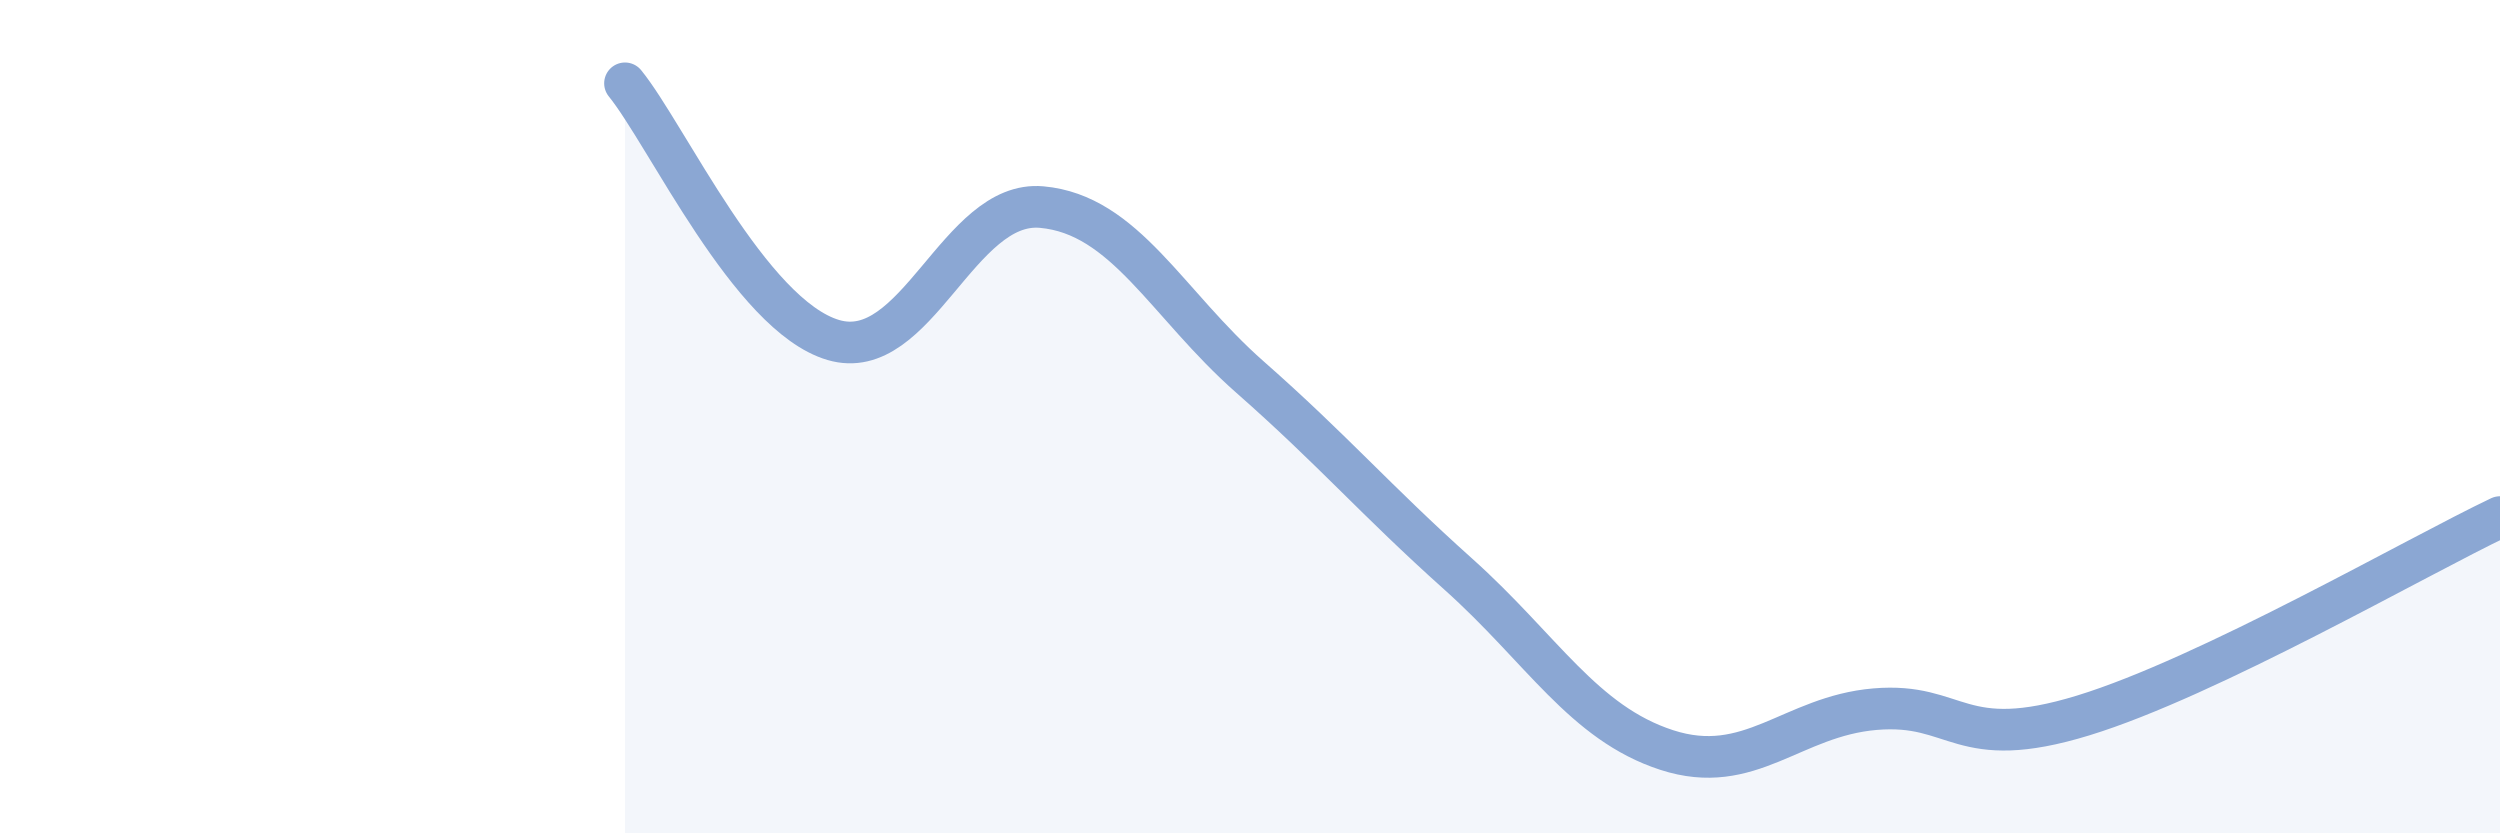
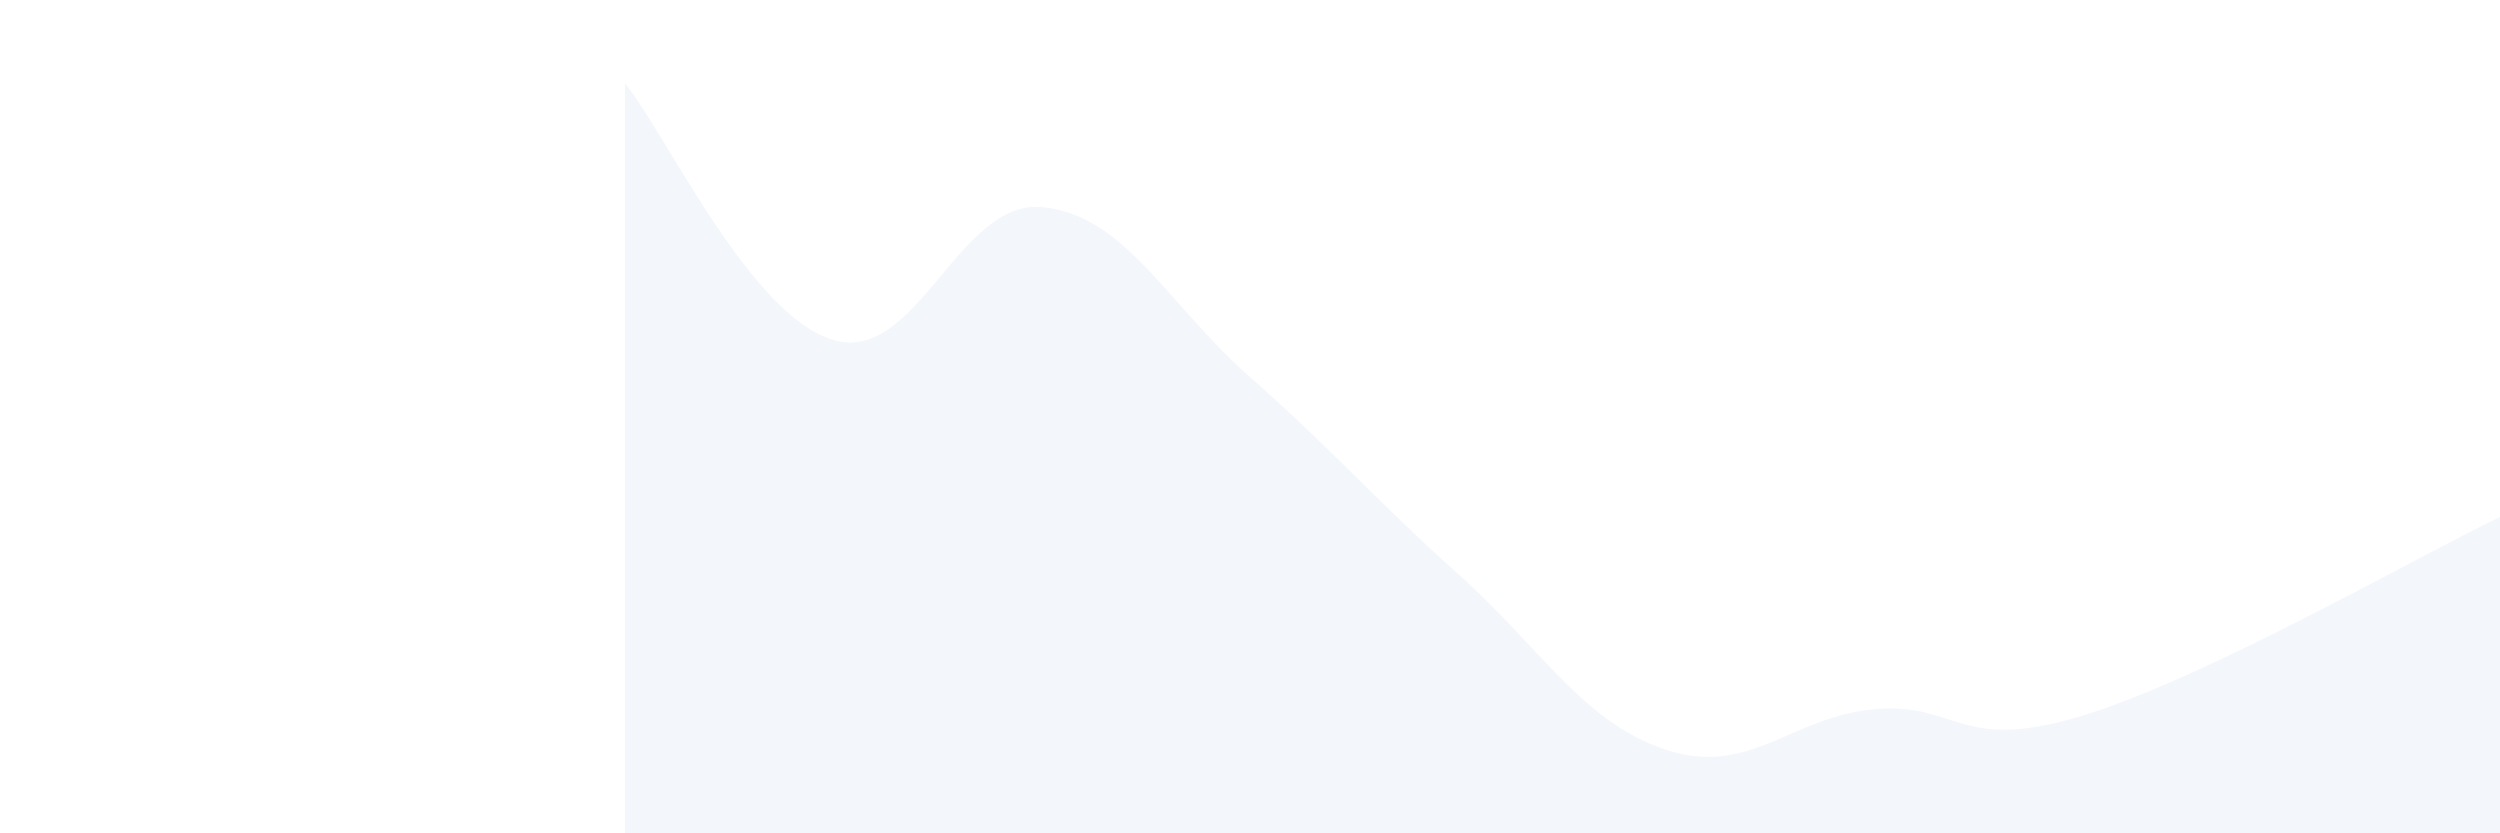
<svg xmlns="http://www.w3.org/2000/svg" width="60" height="20" viewBox="0 0 60 20">
-   <path d="M 15,2 C 16,3.23 18,7.57 20,8.16 C 22,8.75 23,4.79 25,4.97 C 27,5.15 28,7.29 30,9.05 C 32,10.81 33,11.99 35,13.78 C 37,15.57 38,17.35 40,18 C 42,18.65 43,17.19 45,17.02 C 47,16.85 47,18.09 50,17.17 C 53,16.25 58,13.36 60,12.41L60 20L15 20Z" fill="#8ba7d3" opacity="0.1" stroke-linecap="round" stroke-linejoin="round" />
-   <path d="M 15,2 C 16,3.23 18,7.57 20,8.16 C 22,8.75 23,4.79 25,4.97 C 27,5.15 28,7.29 30,9.05 C 32,10.81 33,11.99 35,13.78 C 37,15.57 38,17.35 40,18 C 42,18.65 43,17.19 45,17.02 C 47,16.85 47,18.09 50,17.17 C 53,16.25 58,13.36 60,12.41" stroke="#8ba7d3" stroke-width="1" fill="none" stroke-linecap="round" stroke-linejoin="round" />
+   <path d="M 15,2 C 16,3.23 18,7.57 20,8.16 C 22,8.75 23,4.79 25,4.97 C 27,5.15 28,7.29 30,9.05 C 32,10.81 33,11.99 35,13.78 C 37,15.57 38,17.35 40,18 C 42,18.65 43,17.19 45,17.02 C 47,16.85 47,18.09 50,17.17 C 53,16.25 58,13.36 60,12.41L60 20L15 20" fill="#8ba7d3" opacity="0.1" stroke-linecap="round" stroke-linejoin="round" />
</svg>